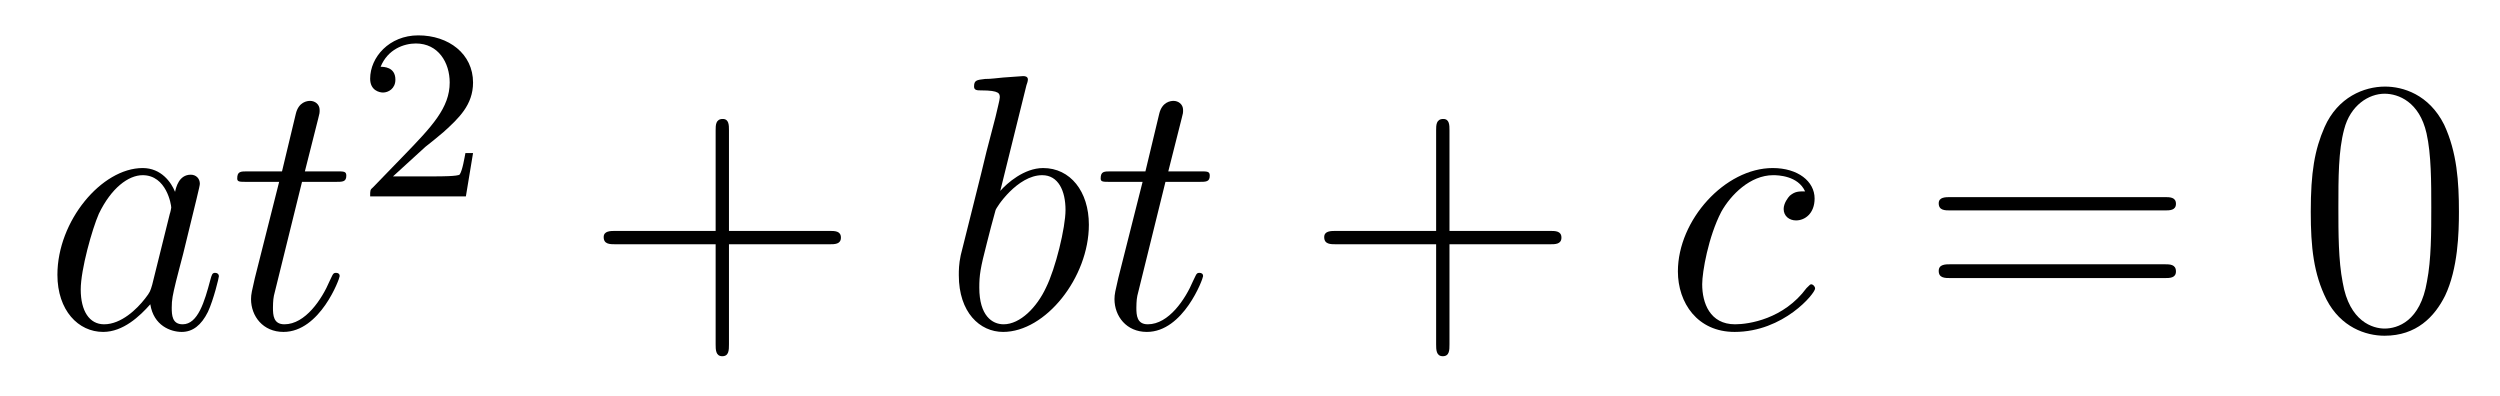
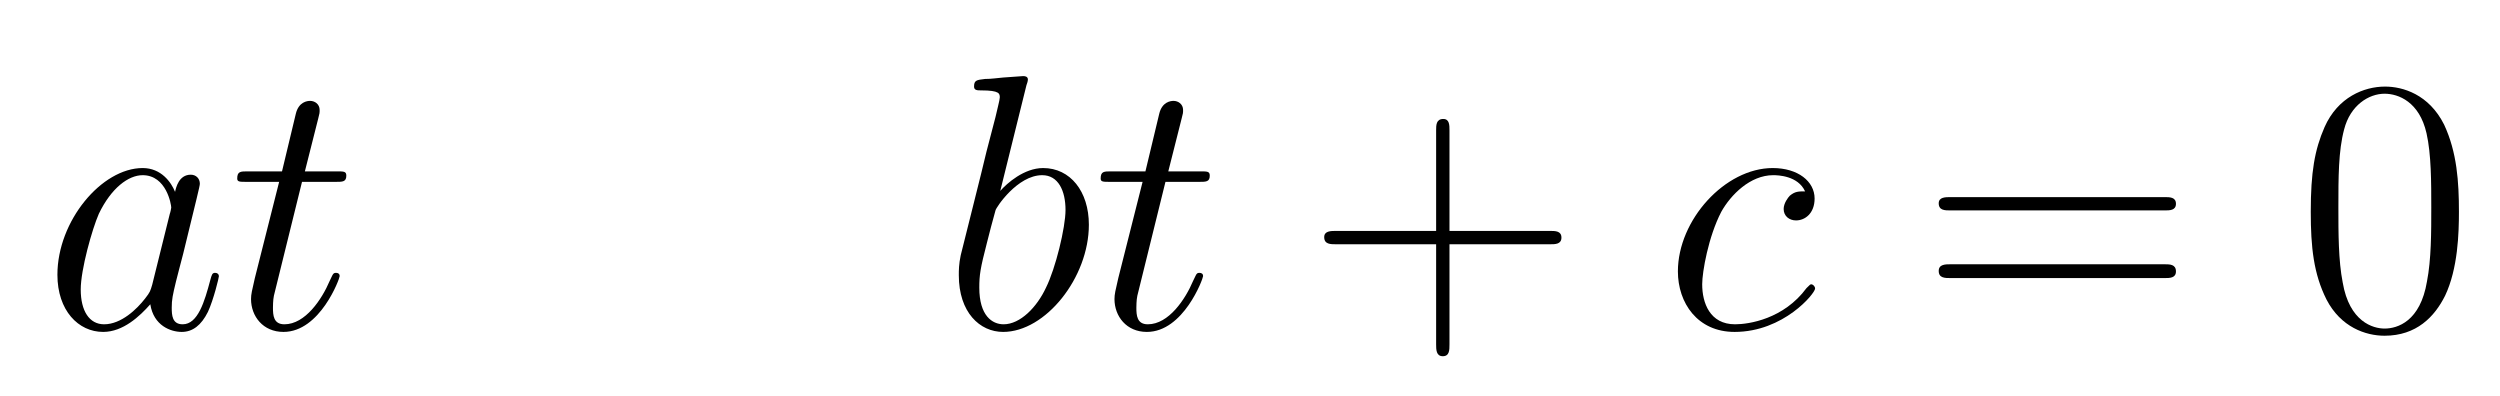
<svg xmlns="http://www.w3.org/2000/svg" height="13pt" version="1.1" viewBox="0 -13 82 13" width="82pt">
  <g id="page1">
    <g transform="matrix(1 0 0 1 -127 652)">
      <path d="M131.992 -655.66C131.93 -655.457 131.93 -655.426 131.758 -655.207C131.492 -654.863 130.977 -654.363 130.414 -654.363C129.93 -654.363 129.648 -654.801 129.648 -655.504C129.648 -656.16 130.023 -657.488 130.242 -657.988C130.648 -658.832 131.211 -659.254 131.68 -659.254C132.461 -659.254 132.617 -658.285 132.617 -658.191C132.617 -658.176 132.586 -658.02 132.57 -657.988L131.992 -655.66ZM132.742 -658.707C132.617 -659.019 132.289 -659.488 131.68 -659.488C130.336 -659.488 128.883 -657.754 128.883 -655.988C128.883 -654.816 129.57 -654.113 130.383 -654.113C131.039 -654.113 131.586 -654.629 131.93 -655.02C132.039 -654.316 132.602 -654.113 132.961 -654.113S133.602 -654.332 133.82 -654.77C134.008 -655.176 134.18 -655.895 134.18 -655.941C134.18 -656.004 134.133 -656.051 134.055 -656.051C133.961 -656.051 133.945 -655.988 133.898 -655.816C133.711 -655.113 133.492 -654.363 132.992 -654.363C132.648 -654.363 132.633 -654.66 132.633 -654.91C132.633 -655.176 132.664 -655.316 132.773 -655.77C132.852 -656.066 132.914 -656.332 133.008 -656.676C133.445 -658.473 133.555 -658.895 133.555 -658.973C133.555 -659.145 133.43 -659.27 133.258 -659.27C132.867 -659.27 132.773 -658.848 132.742 -658.707ZM136.906 -659.035H138.016C138.234 -659.035 138.359 -659.035 138.359 -659.238C138.359 -659.379 138.281 -659.379 138.047 -659.379H137L137.438 -661.113C137.484 -661.285 137.484 -661.301 137.484 -661.395C137.484 -661.582 137.328 -661.691 137.172 -661.691C137.078 -661.691 136.797 -661.66 136.703 -661.269L136.25 -659.379H135.125C134.891 -659.379 134.781 -659.379 134.781 -659.145C134.781 -659.035 134.859 -659.035 135.094 -659.035H136.156L135.359 -655.879C135.266 -655.473 135.234 -655.348 135.234 -655.191C135.234 -654.629 135.625 -654.113 136.297 -654.113C137.5 -654.113 138.141 -655.863 138.141 -655.941S138.094 -656.051 138.016 -656.051C138 -656.051 137.953 -656.051 137.922 -656.004C137.906 -655.988 137.906 -655.973 137.813 -655.785C137.562 -655.191 137.016 -654.363 136.328 -654.363C135.969 -654.363 135.953 -654.66 135.953 -654.91C135.953 -654.926 135.953 -655.16 135.984 -655.301L136.906 -659.035ZM138.715 -654.238" fill-rule="evenodd" />
-       <path d="M140.953 -660.184C141.094 -660.293 141.422 -660.559 141.547 -660.668C142.047 -661.121 142.516 -661.559 142.516 -662.293C142.516 -663.231 141.719 -663.84 140.719 -663.84C139.766 -663.84 139.141 -663.121 139.141 -662.418C139.141 -662.027 139.453 -661.965 139.563 -661.965C139.734 -661.965 139.969 -662.09 139.969 -662.387C139.969 -662.809 139.578 -662.809 139.484 -662.809C139.719 -663.387 140.25 -663.574 140.641 -663.574C141.375 -663.574 141.75 -662.949 141.75 -662.293C141.75 -661.465 141.172 -660.855 140.234 -659.887L139.234 -658.855C139.141 -658.777 139.141 -658.762 139.141 -658.559H142.281L142.516 -659.98H142.266C142.234 -659.824 142.172 -659.418 142.078 -659.277C142.031 -659.215 141.422 -659.215 141.297 -659.215H139.891L140.953 -660.184ZM142.918 -658.559" fill-rule="evenodd" />
-       <path d="M150.91 -656.988H154.207C154.379 -656.988 154.582 -656.988 154.582 -657.207S154.379 -657.426 154.207 -657.426H150.91V-660.723C150.91 -660.894 150.91 -661.098 150.707 -661.098C150.473 -661.098 150.473 -660.894 150.473 -660.723V-657.426H147.191C147.02 -657.426 146.801 -657.426 146.801 -657.223C146.801 -656.988 147.004 -656.988 147.191 -656.988H150.473V-653.707C150.473 -653.535 150.473 -653.316 150.691 -653.316S150.91 -653.52 150.91 -653.707V-656.988ZM155.277 -654.238" fill-rule="evenodd" />
      <path d="M160.668 -662.207C160.684 -662.254 160.715 -662.332 160.715 -662.394C160.715 -662.504 160.59 -662.504 160.559 -662.504C160.559 -662.504 160.121 -662.473 159.902 -662.457C159.699 -662.441 159.527 -662.41 159.309 -662.41C159.027 -662.379 158.949 -662.363 158.949 -662.16C158.949 -662.035 159.059 -662.035 159.184 -662.035C159.793 -662.035 159.793 -661.926 159.793 -661.801C159.793 -661.723 159.699 -661.379 159.652 -661.16L159.355 -660.02C159.246 -659.535 158.559 -656.832 158.512 -656.629C158.449 -656.332 158.449 -656.129 158.449 -655.973C158.449 -654.754 159.137 -654.113 159.902 -654.113C161.293 -654.113 162.715 -655.895 162.715 -657.629C162.715 -658.723 162.105 -659.488 161.215 -659.488C160.59 -659.488 160.027 -658.988 159.809 -658.738L160.668 -662.207ZM159.918 -654.363C159.543 -654.363 159.121 -654.645 159.121 -655.566C159.121 -655.973 159.152 -656.191 159.371 -657.035C159.402 -657.176 159.606 -657.941 159.652 -658.098C159.668 -658.191 160.371 -659.254 161.184 -659.254C161.715 -659.254 161.949 -658.738 161.949 -658.113C161.949 -657.535 161.621 -656.191 161.309 -655.566C161.012 -654.926 160.465 -654.363 159.918 -654.363ZM165.227 -659.035H166.336C166.555 -659.035 166.68 -659.035 166.68 -659.238C166.68 -659.379 166.602 -659.379 166.367 -659.379H165.32L165.758 -661.113C165.805 -661.285 165.805 -661.301 165.805 -661.395C165.805 -661.582 165.648 -661.691 165.492 -661.691C165.398 -661.691 165.117 -661.66 165.023 -661.269L164.57 -659.379H163.445C163.211 -659.379 163.102 -659.379 163.102 -659.145C163.102 -659.035 163.18 -659.035 163.414 -659.035H164.477L163.68 -655.879C163.586 -655.473 163.555 -655.348 163.555 -655.191C163.555 -654.629 163.945 -654.113 164.617 -654.113C165.82 -654.113 166.461 -655.863 166.461 -655.941S166.414 -656.051 166.336 -656.051C166.32 -656.051 166.273 -656.051 166.242 -656.004C166.227 -655.988 166.227 -655.973 166.133 -655.785C165.883 -655.191 165.336 -654.363 164.648 -654.363C164.289 -654.363 164.273 -654.66 164.273 -654.91C164.273 -654.926 164.273 -655.16 164.305 -655.301L165.227 -659.035ZM167.035 -654.238" fill-rule="evenodd" />
      <path d="M174.543 -656.988H177.84C178.012 -656.988 178.215 -656.988 178.215 -657.207S178.012 -657.426 177.84 -657.426H174.543V-660.723C174.543 -660.894 174.543 -661.098 174.34 -661.098C174.105 -661.098 174.105 -660.894 174.105 -660.723V-657.426H170.824C170.652 -657.426 170.434 -657.426 170.434 -657.223C170.434 -656.988 170.637 -656.988 170.824 -656.988H174.105V-653.707C174.105 -653.535 174.105 -653.316 174.324 -653.316C174.543 -653.316 174.543 -653.52 174.543 -653.707V-656.988ZM178.91 -654.238" fill-rule="evenodd" />
      <path d="M186.207 -658.723C185.988 -658.723 185.879 -658.723 185.707 -658.582C185.645 -658.52 185.504 -658.332 185.504 -658.145C185.504 -657.91 185.691 -657.77 185.91 -657.77C186.207 -657.77 186.519 -658.004 186.519 -658.488C186.519 -659.051 185.973 -659.488 185.145 -659.488C183.582 -659.488 182.035 -657.785 182.035 -656.098C182.035 -655.066 182.676 -654.113 183.894 -654.113C185.504 -654.113 186.535 -655.379 186.535 -655.535C186.535 -655.613 186.457 -655.676 186.41 -655.676C186.379 -655.676 186.363 -655.66 186.254 -655.551C185.504 -654.535 184.363 -654.363 183.91 -654.363C183.082 -654.363 182.832 -655.066 182.832 -655.676C182.832 -656.082 183.035 -657.238 183.457 -658.051C183.77 -658.613 184.41 -659.254 185.16 -659.254C185.316 -659.254 185.973 -659.238 186.207 -658.723ZM186.59 -654.238" fill-rule="evenodd" />
      <path d="M197.996 -658.098C198.168 -658.098 198.371 -658.098 198.371 -658.316C198.371 -658.535 198.168 -658.535 197.996 -658.535H190.98C190.809 -658.535 190.59 -658.535 190.59 -658.332C190.59 -658.098 190.793 -658.098 190.98 -658.098H197.996ZM197.996 -655.879C198.168 -655.879 198.371 -655.879 198.371 -656.098C198.371 -656.332 198.168 -656.332 197.996 -656.332H190.98C190.809 -656.332 190.59 -656.332 190.59 -656.113C190.59 -655.879 190.793 -655.879 190.98 -655.879H197.996ZM199.067 -654.238" fill-rule="evenodd" />
      <path d="M207.653 -658.051C207.653 -659.035 207.59 -660.004 207.168 -660.91C206.668 -661.91 205.808 -662.16 205.23 -662.16C204.542 -662.16 203.683 -661.816 203.246 -660.832C202.918 -660.082 202.793 -659.348 202.793 -658.051C202.793 -656.895 202.886 -656.019 203.309 -655.176C203.777 -654.27 204.59 -653.988 205.214 -653.988C206.262 -653.988 206.856 -654.613 207.199 -655.301C207.622 -656.191 207.653 -657.363 207.653 -658.051ZM205.214 -654.223C204.84 -654.223 204.059 -654.441 203.84 -655.738C203.699 -656.457 203.699 -657.363 203.699 -658.191C203.699 -659.176 203.699 -660.051 203.887 -660.754C204.09 -661.551 204.7 -661.926 205.214 -661.926C205.668 -661.926 206.356 -661.66 206.59 -660.629C206.746 -659.941 206.746 -659.004 206.746 -658.191C206.746 -657.395 206.746 -656.488 206.605 -655.77C206.387 -654.457 205.637 -654.223 205.214 -654.223ZM208.188 -654.238" fill-rule="evenodd" />
    </g>
  </g>
</svg>